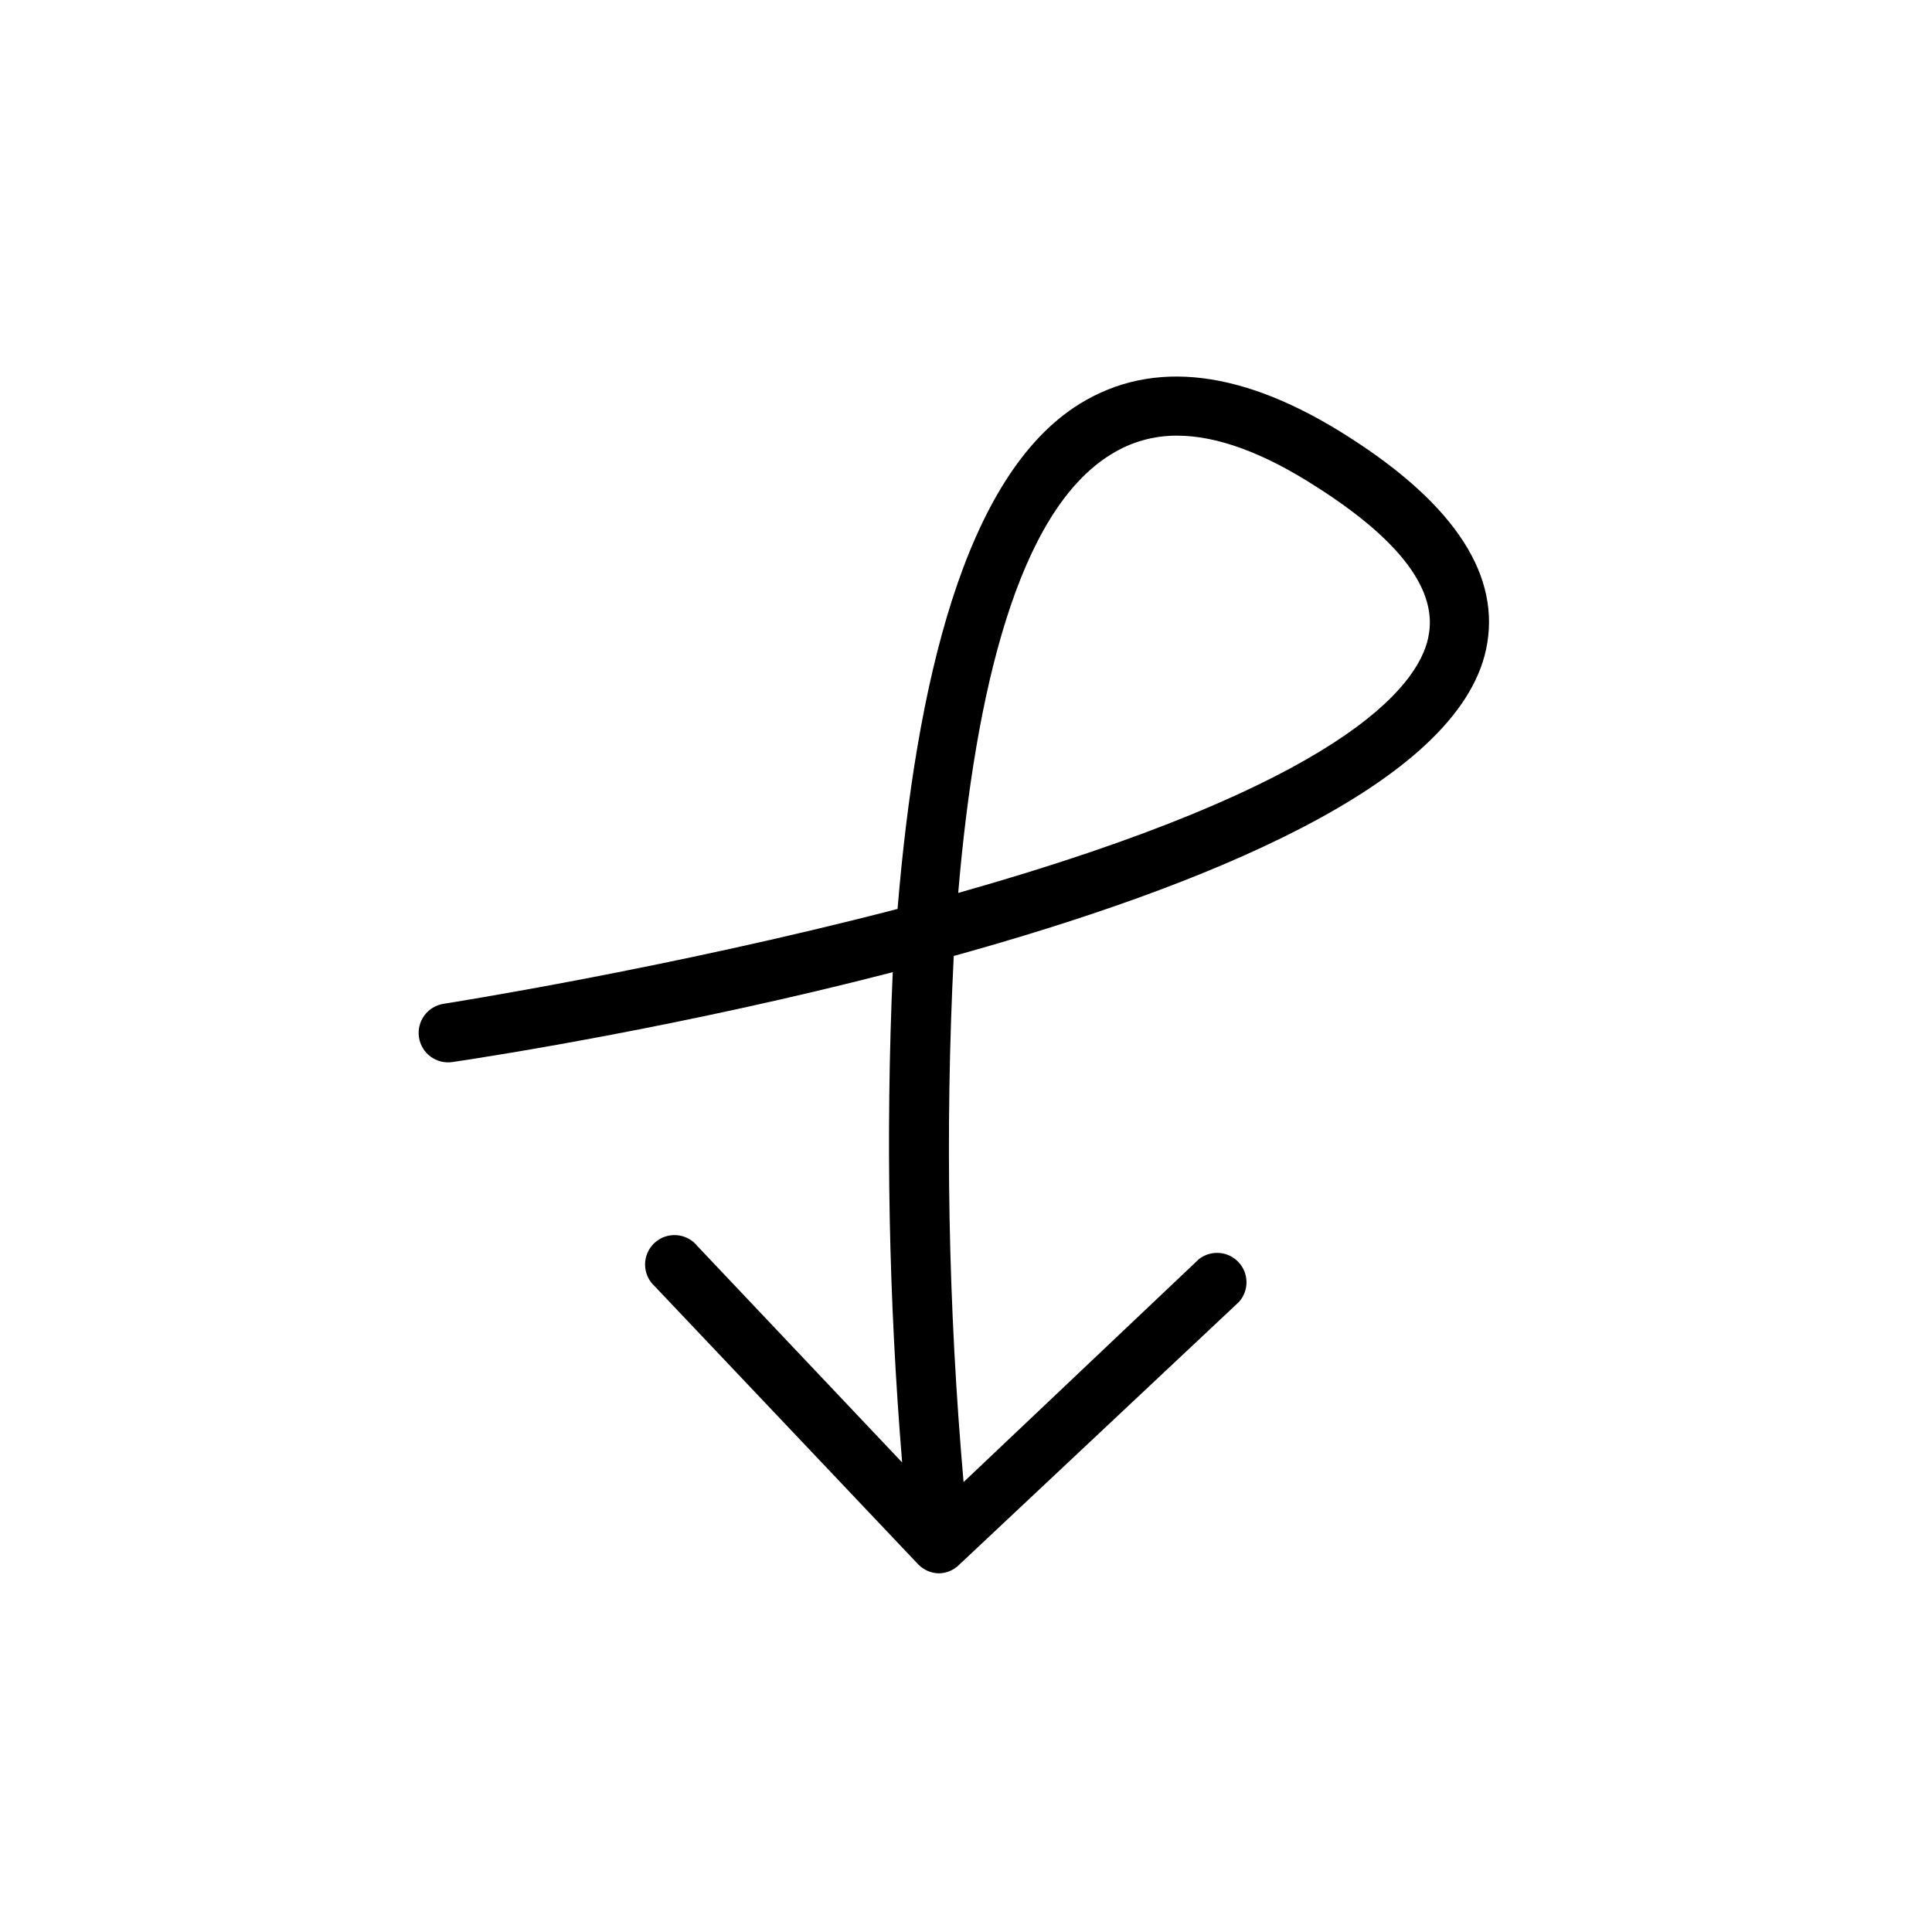
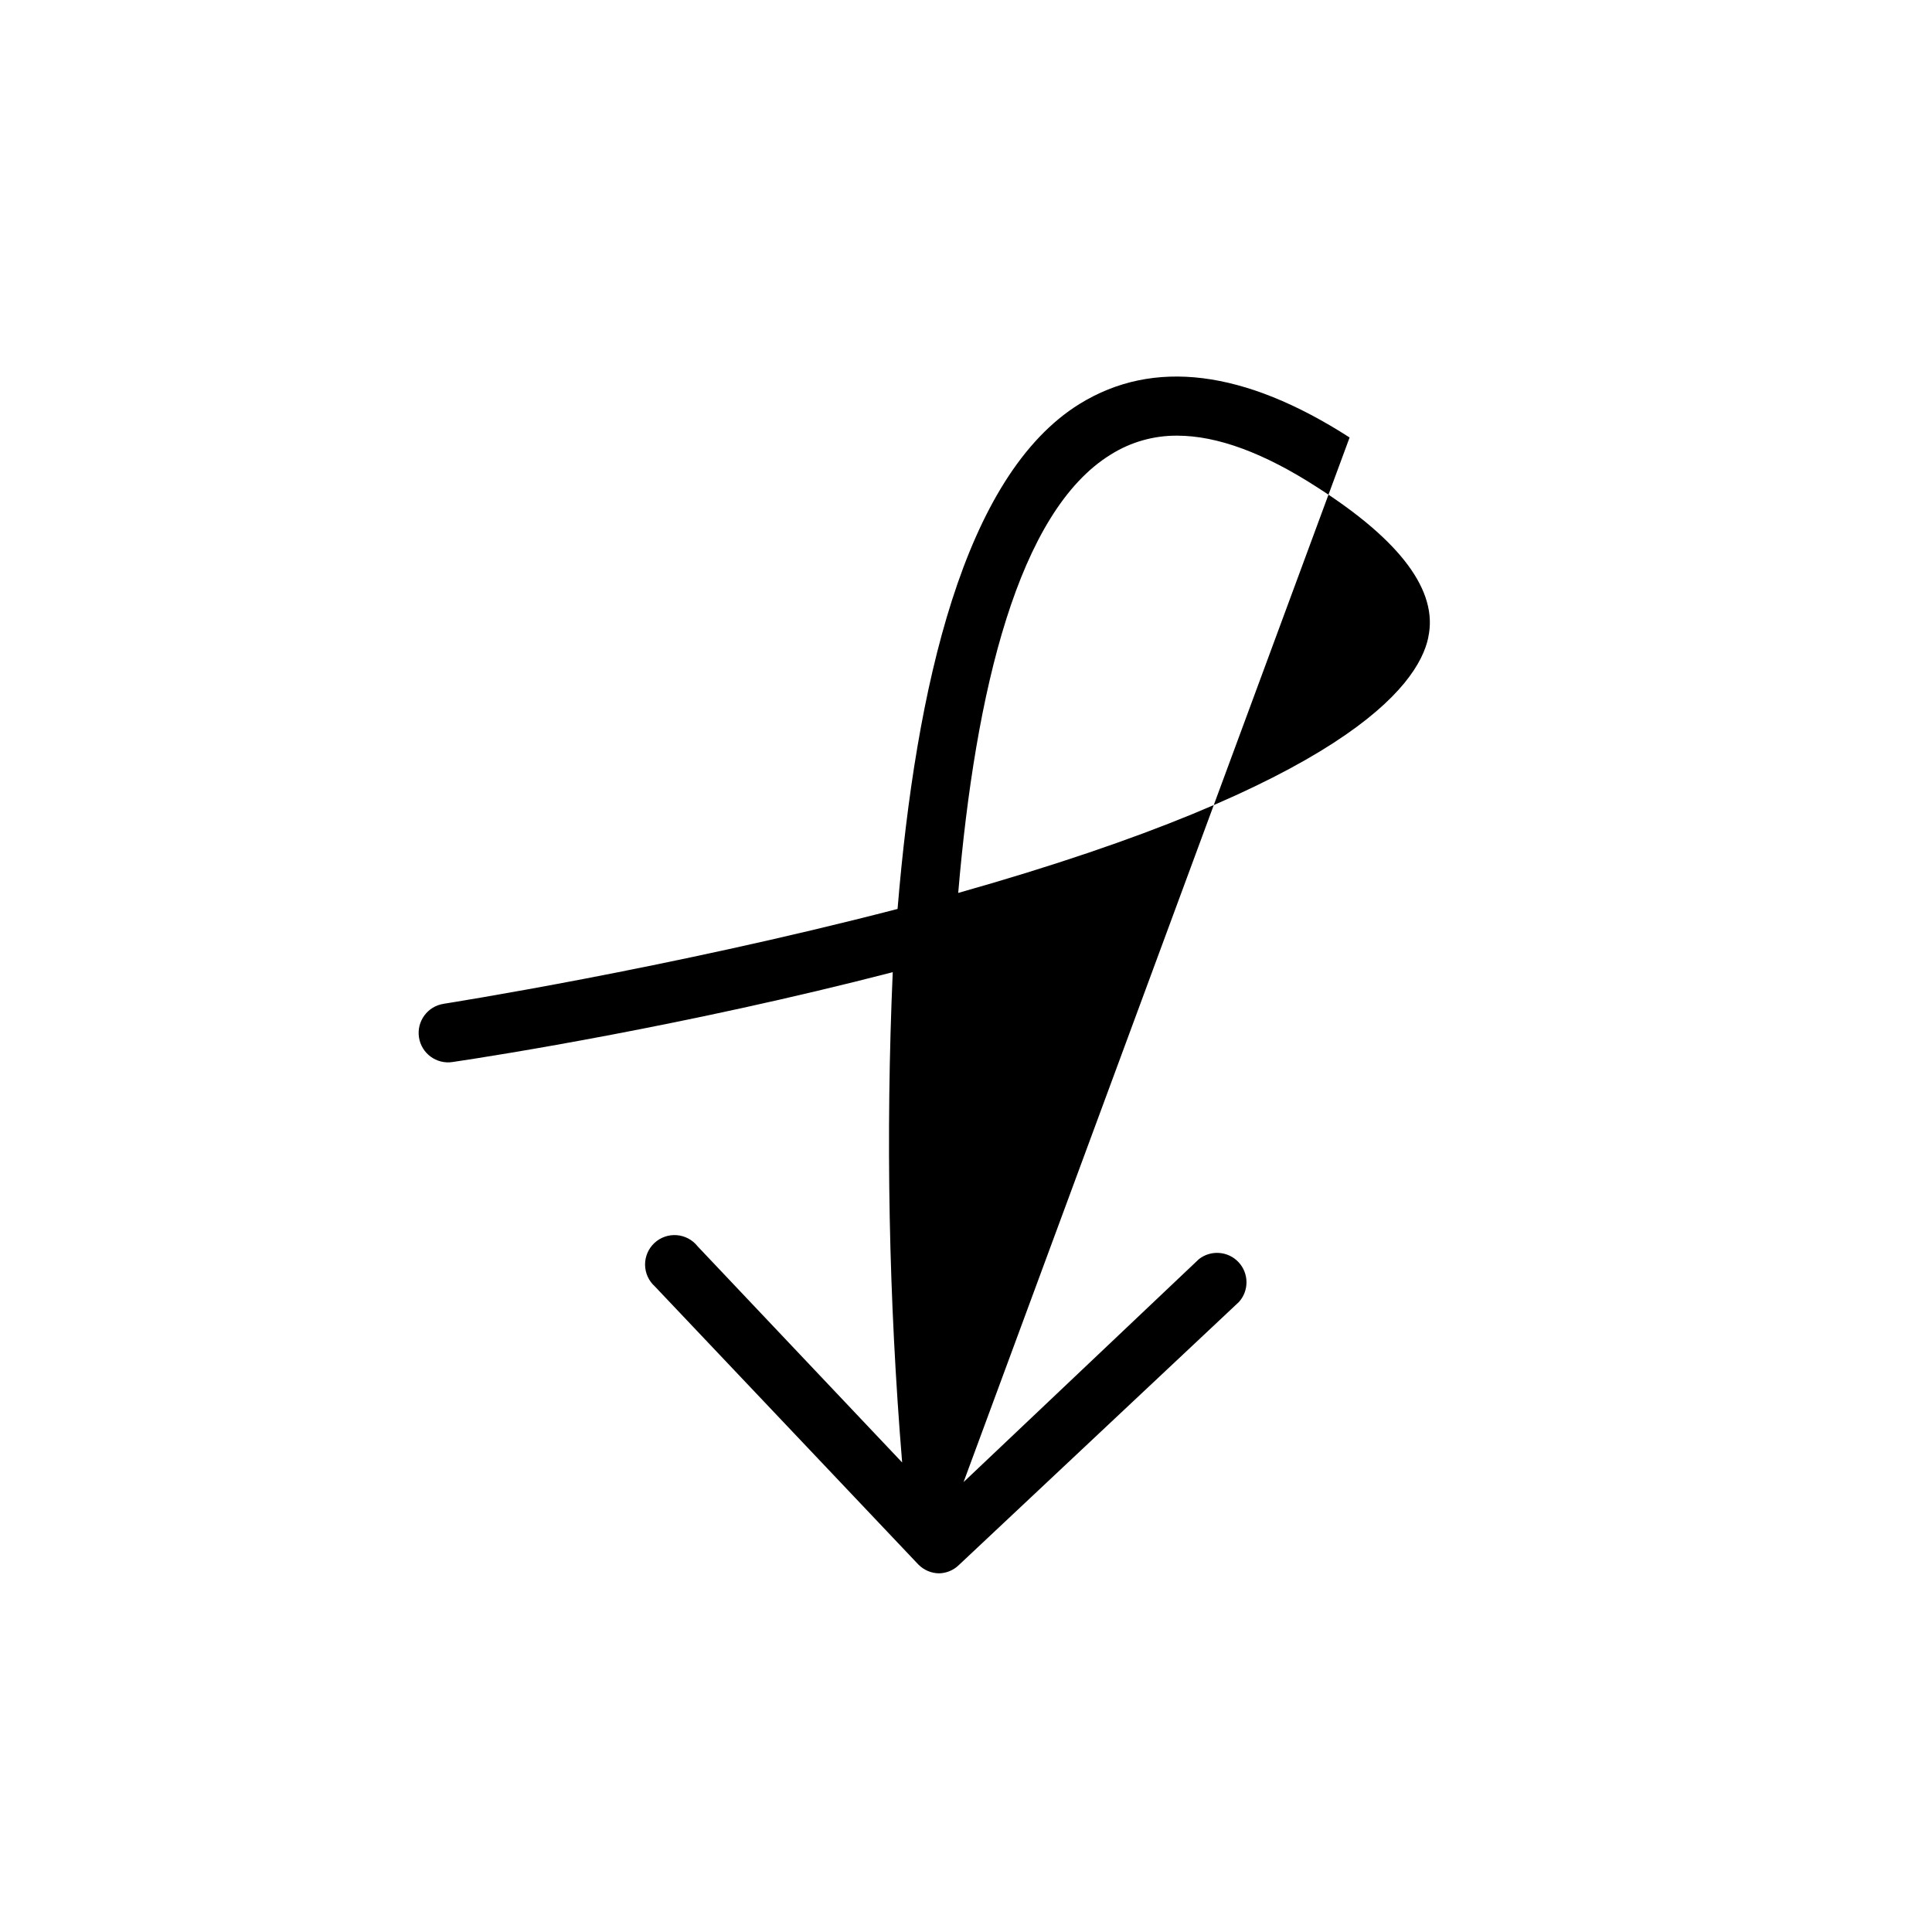
<svg xmlns="http://www.w3.org/2000/svg" fill="#000000" width="800px" height="800px" version="1.1" viewBox="144 144 512 512">
-   <path d="m501.66 259.94c-27.949-17.977-52.023-20.949-71.539-8.91-30.758 19.039-43.379 75.094-48.258 133.85-61.305 15.91-119.7 25.031-120.28 25.137l-0.004 0.004c-4.262 0.645-7.191 4.621-6.547 8.883 0.645 4.262 4.621 7.191 8.883 6.547 11.508-1.695 62.152-9.703 116.67-23.812-1.898 43.32-1.066 86.719 2.492 129.93l-54.199-57.277c-1.348-1.719-3.356-2.793-5.535-2.961-2.176-0.168-4.324 0.586-5.922 2.078-1.594 1.492-2.492 3.586-2.473 5.769s0.957 4.258 2.578 5.719l69.898 73.77c1.414 1.406 3.309 2.223 5.305 2.281 1.973 0 3.871-0.762 5.301-2.121l74.301-69.793c2.707-3.004 2.664-7.582-0.098-10.539-2.762-2.953-7.328-3.305-10.512-0.809l-62.363 59.078c-4.074-46.359-4.941-92.945-2.602-139.42 66.184-18.348 133.43-45.504 141.07-81.246 4.086-19.199-7.898-38.078-36.168-56.16zm20.844 53.031c-2.758 13.047-22.855 38.926-124.57 67.668 4.562-53.617 15.91-101.13 40.465-116.2 5.258-3.297 11.348-5.027 17.555-4.984 10.605 0 23.016 4.562 37.121 13.684 22.168 14.16 32.086 27.523 29.434 39.723z" />
+   <path d="m501.66 259.94c-27.949-17.977-52.023-20.949-71.539-8.91-30.758 19.039-43.379 75.094-48.258 133.85-61.305 15.91-119.7 25.031-120.28 25.137l-0.004 0.004c-4.262 0.645-7.191 4.621-6.547 8.883 0.645 4.262 4.621 7.191 8.883 6.547 11.508-1.695 62.152-9.703 116.67-23.812-1.898 43.32-1.066 86.719 2.492 129.93l-54.199-57.277c-1.348-1.719-3.356-2.793-5.535-2.961-2.176-0.168-4.324 0.586-5.922 2.078-1.594 1.492-2.492 3.586-2.473 5.769s0.957 4.258 2.578 5.719l69.898 73.77c1.414 1.406 3.309 2.223 5.305 2.281 1.973 0 3.871-0.762 5.301-2.121l74.301-69.793c2.707-3.004 2.664-7.582-0.098-10.539-2.762-2.953-7.328-3.305-10.512-0.809l-62.363 59.078zm20.844 53.031c-2.758 13.047-22.855 38.926-124.57 67.668 4.562-53.617 15.91-101.13 40.465-116.2 5.258-3.297 11.348-5.027 17.555-4.984 10.605 0 23.016 4.562 37.121 13.684 22.168 14.16 32.086 27.523 29.434 39.723z" />
</svg>